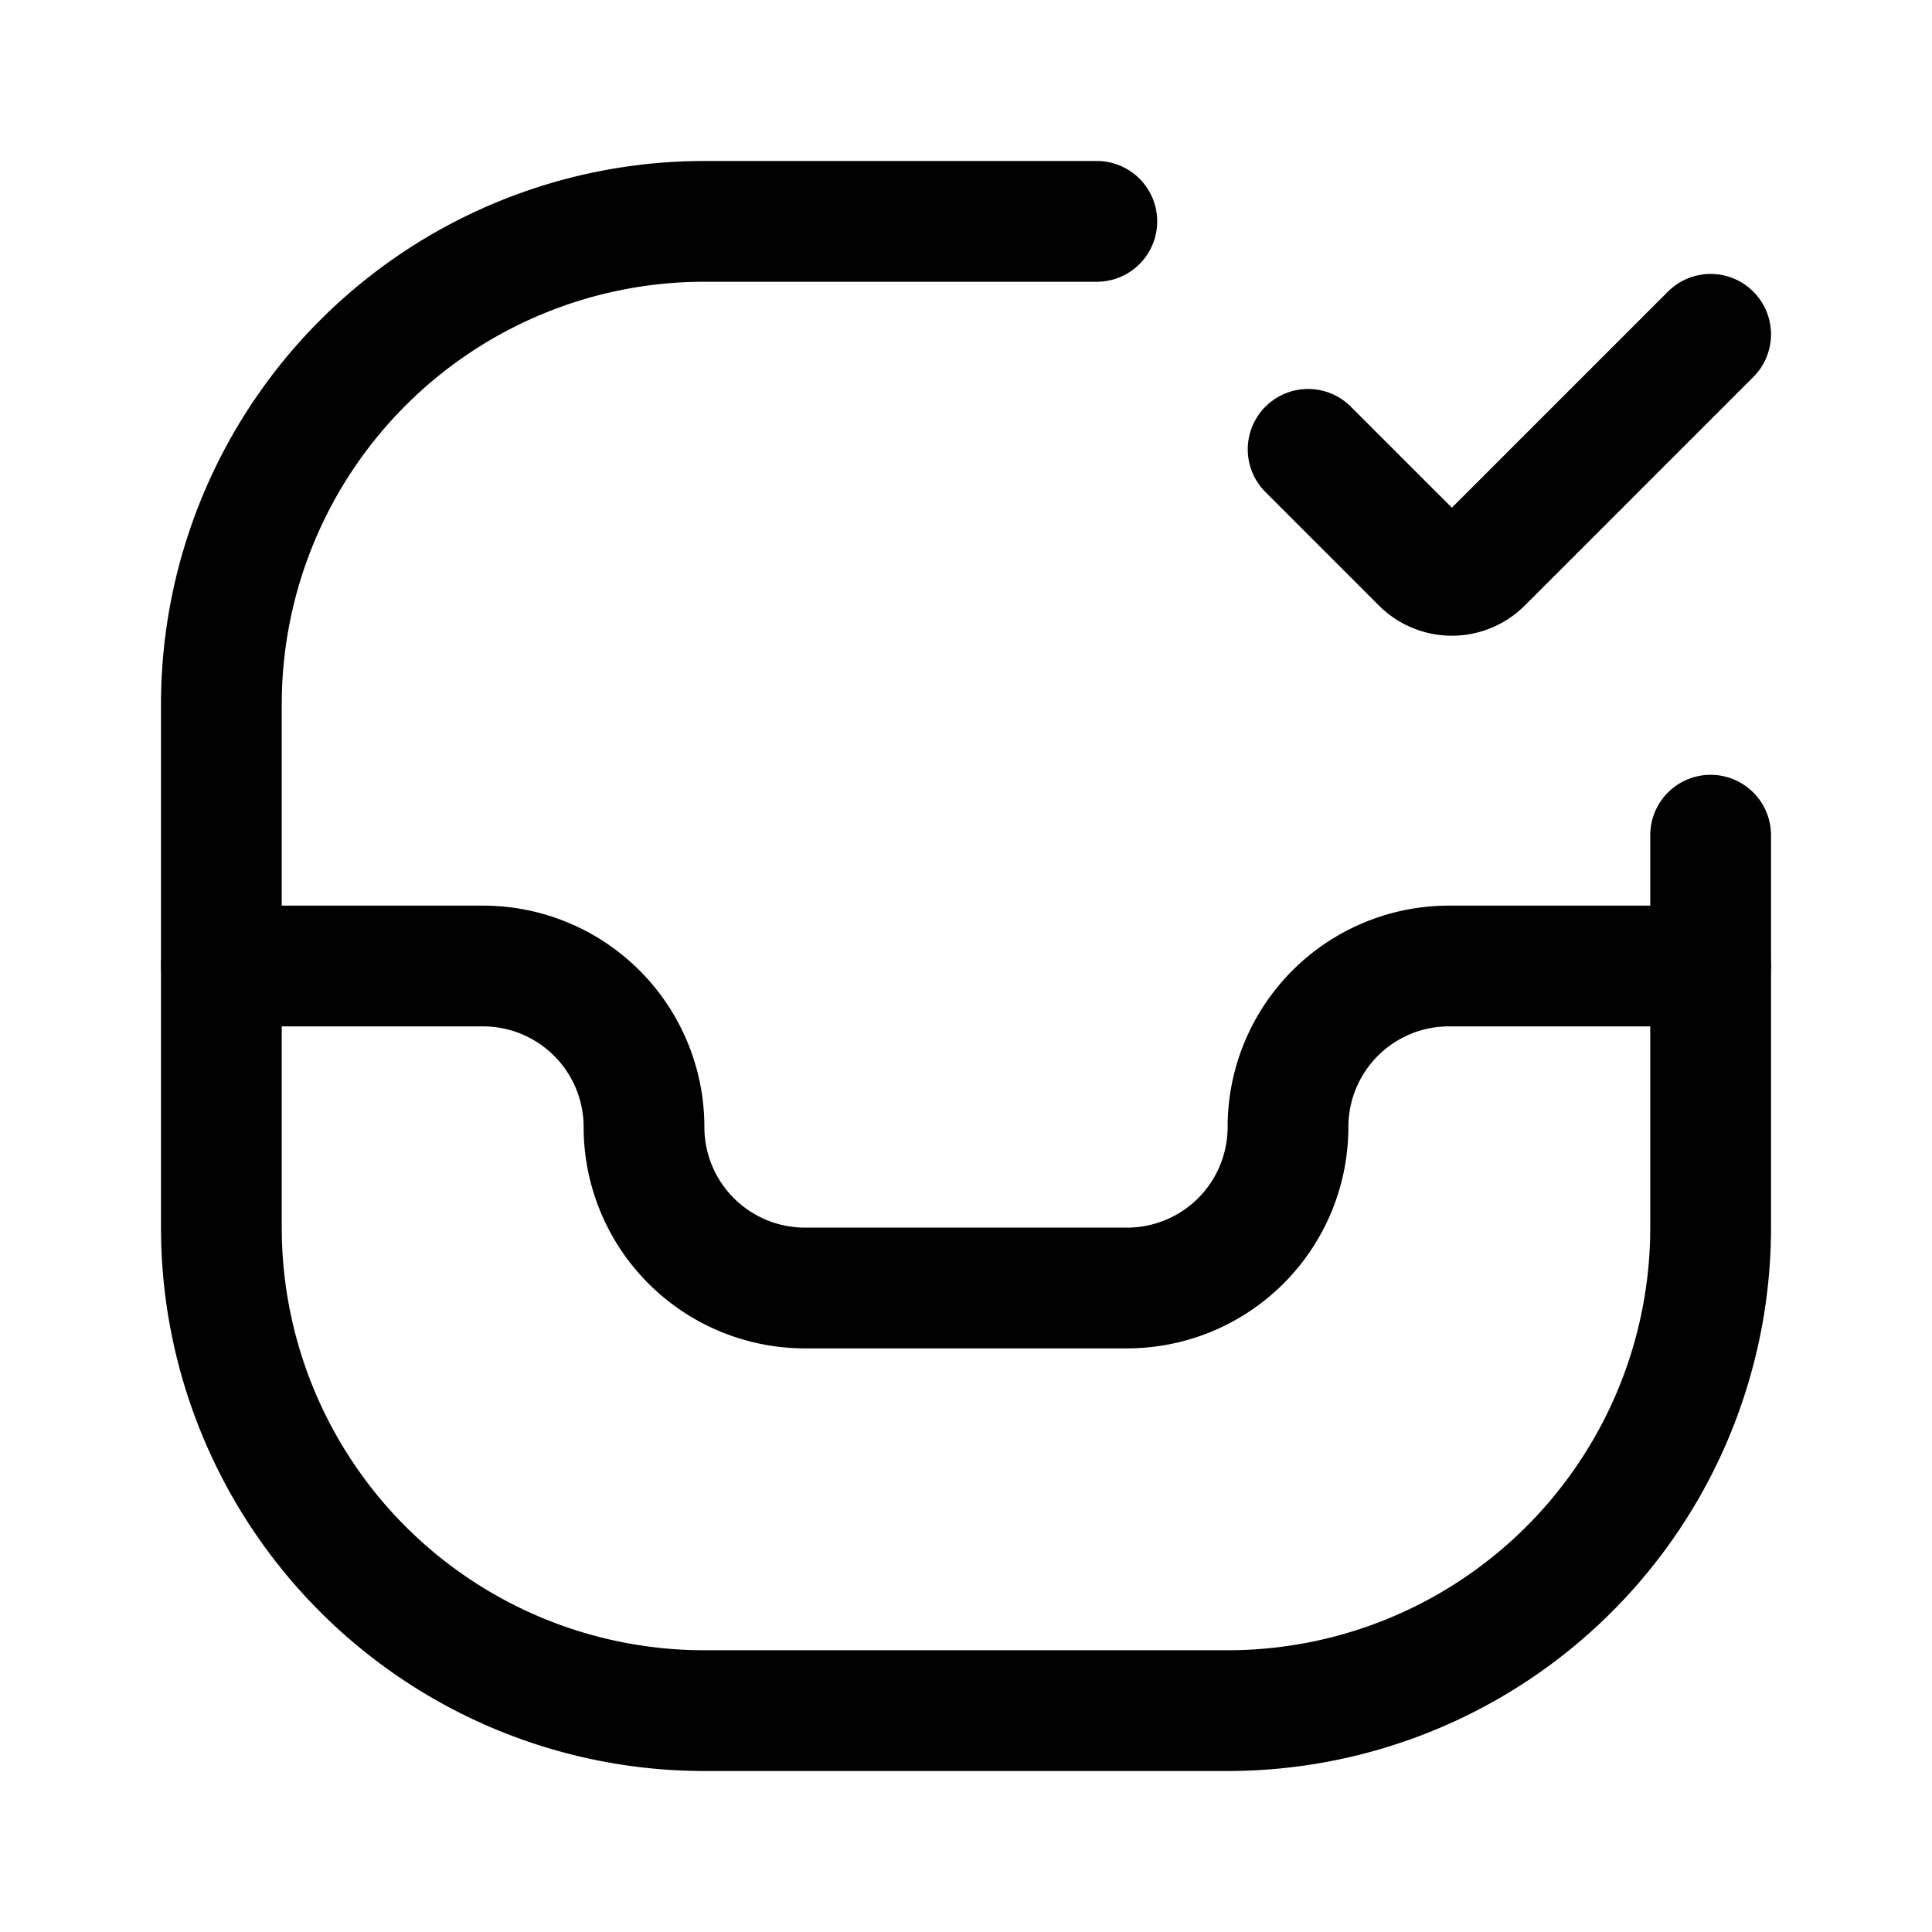
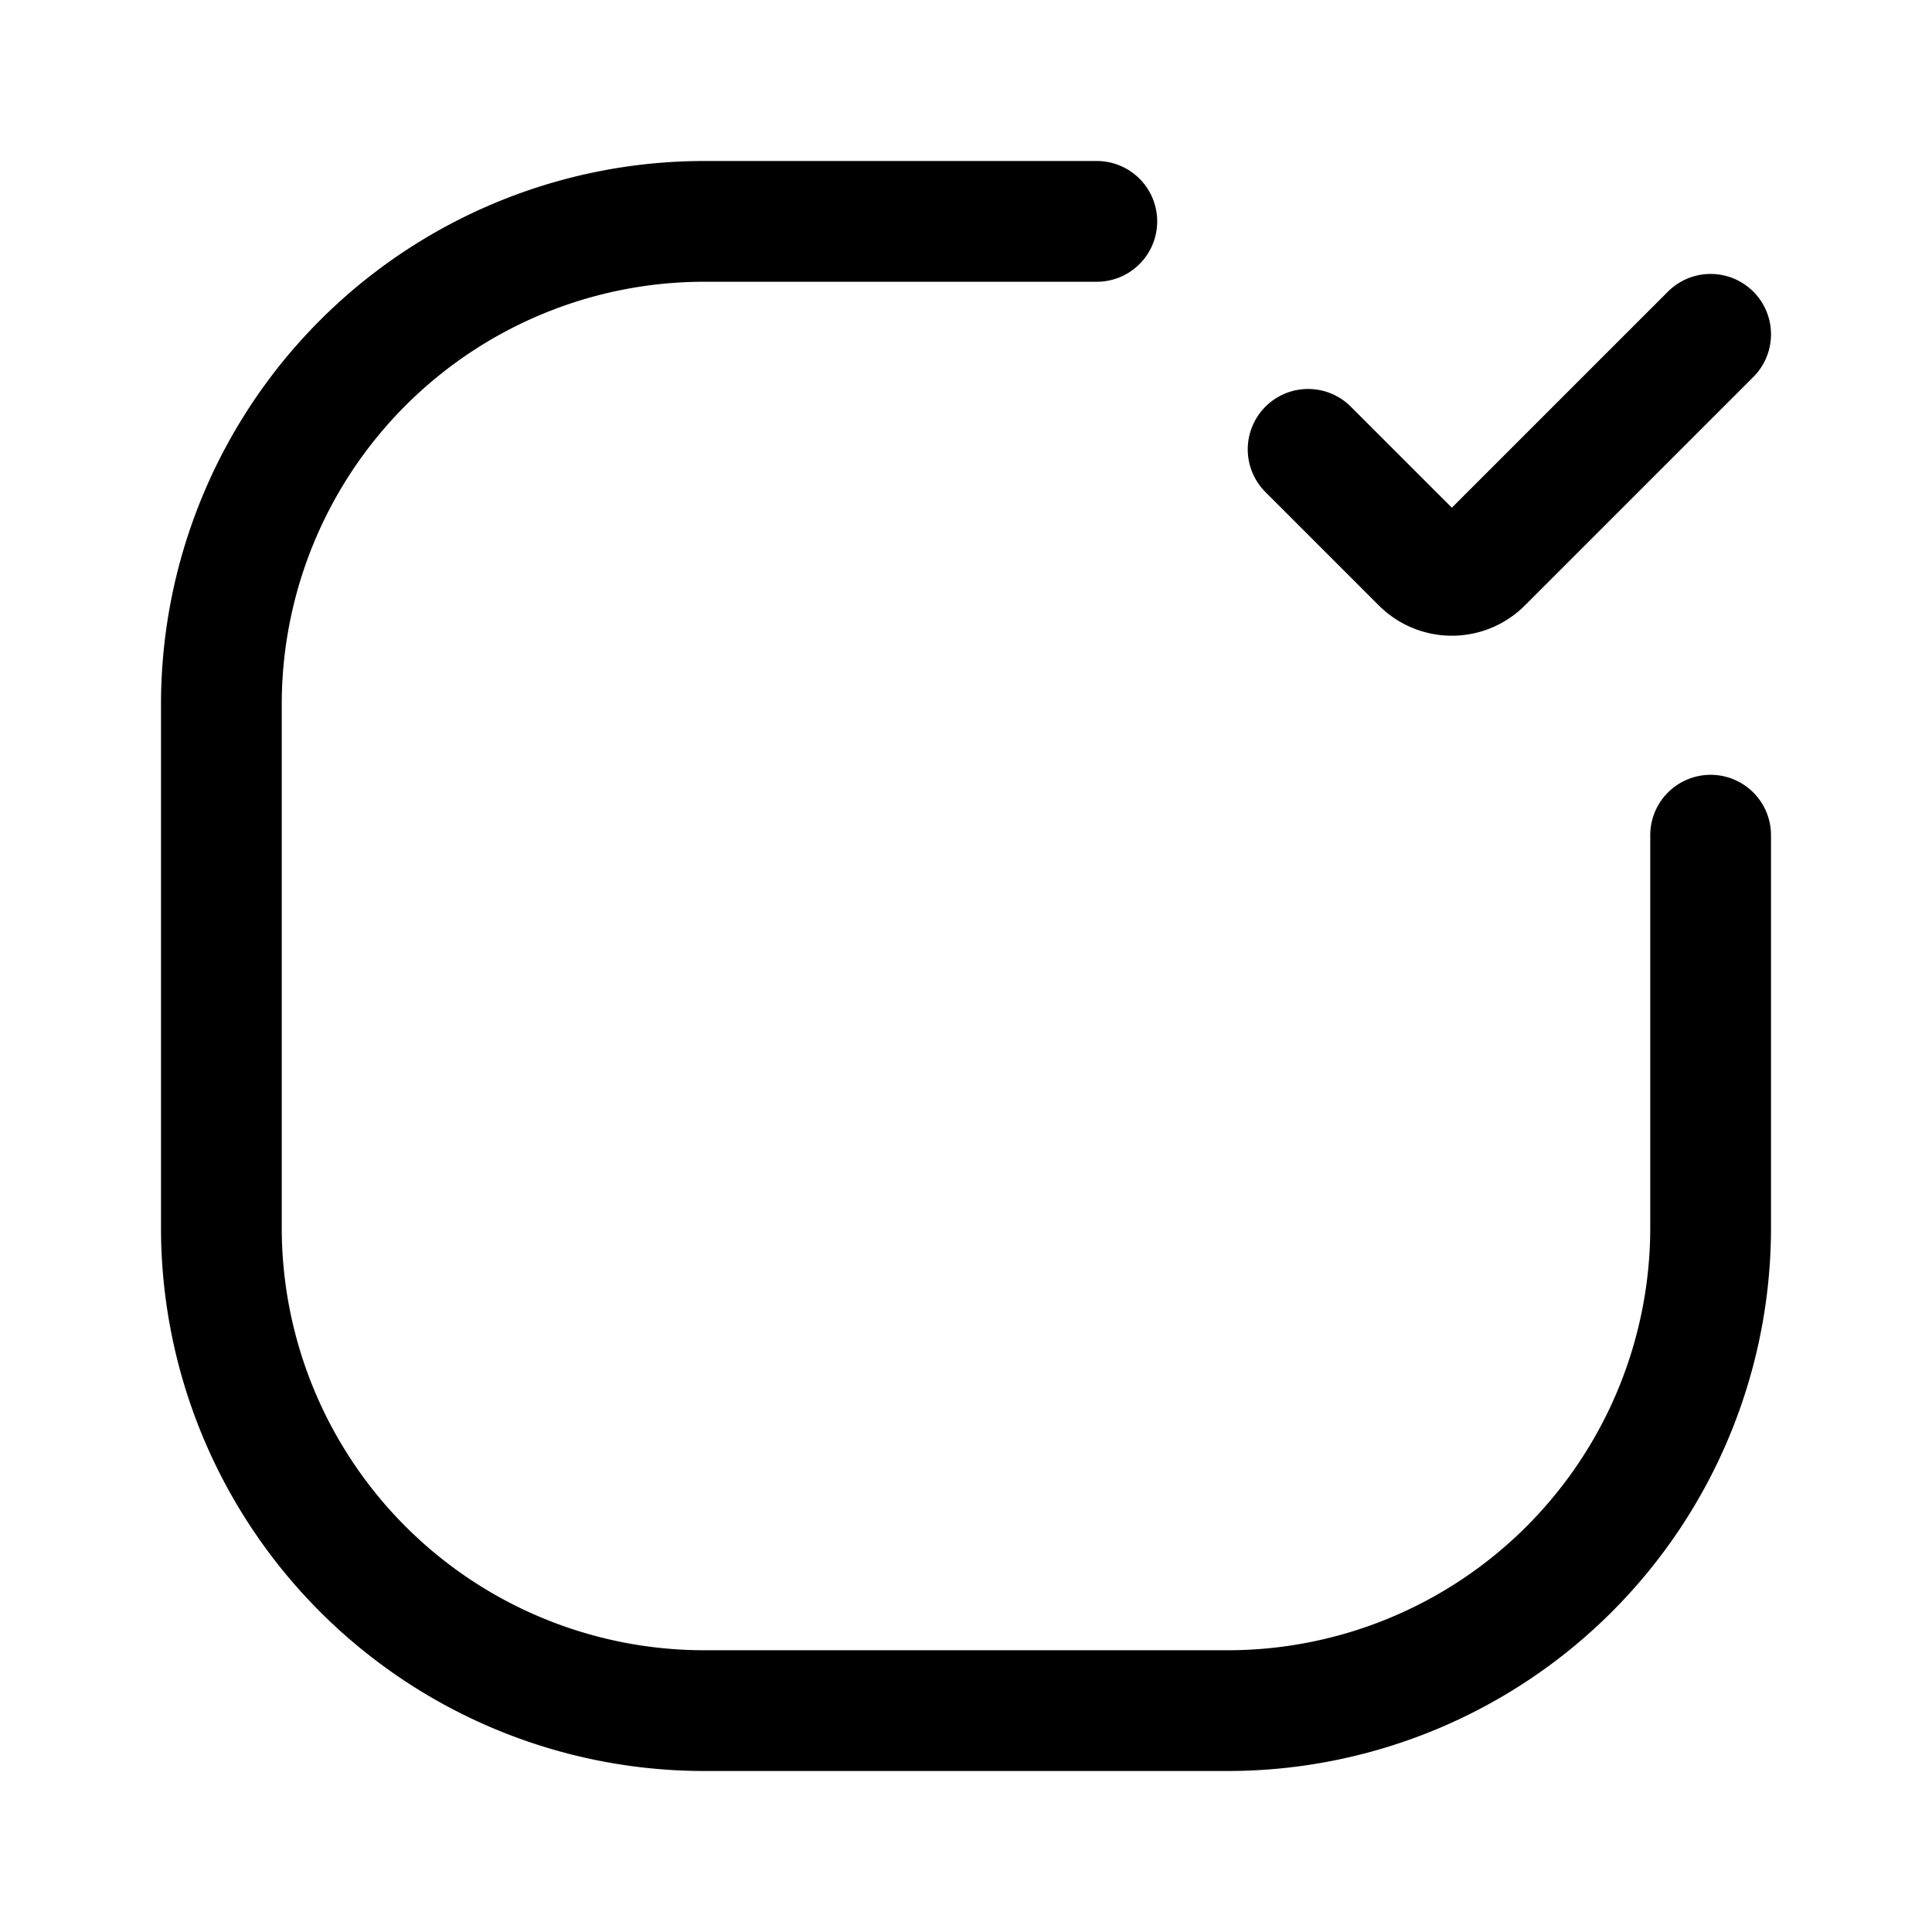
<svg xmlns="http://www.w3.org/2000/svg" width="800" height="800" viewBox="0 0 24 24">
  <g fill="none" stroke="currentColor" stroke-linecap="round" stroke-width="1.5">
-     <path stroke-linejoin="round" d="M2.75 12H6a2 2 0 0 1 2 2a2 2 0 0 0 2 2h4a2 2 0 0 0 2-2a2 2 0 0 1 2-2h3.25" />
    <path d="M21.25 10.375v4.875a6 6 0 0 1-6 6h-6.5a6 6 0 0 1-6-6v-6.5a6 6 0 0 1 6-6h4.875" />
    <path stroke-linejoin="round" d="m16.25 5.582l1.407 1.407a.532.532 0 0 0 .757 0l2.836-2.836" />
  </g>
</svg>